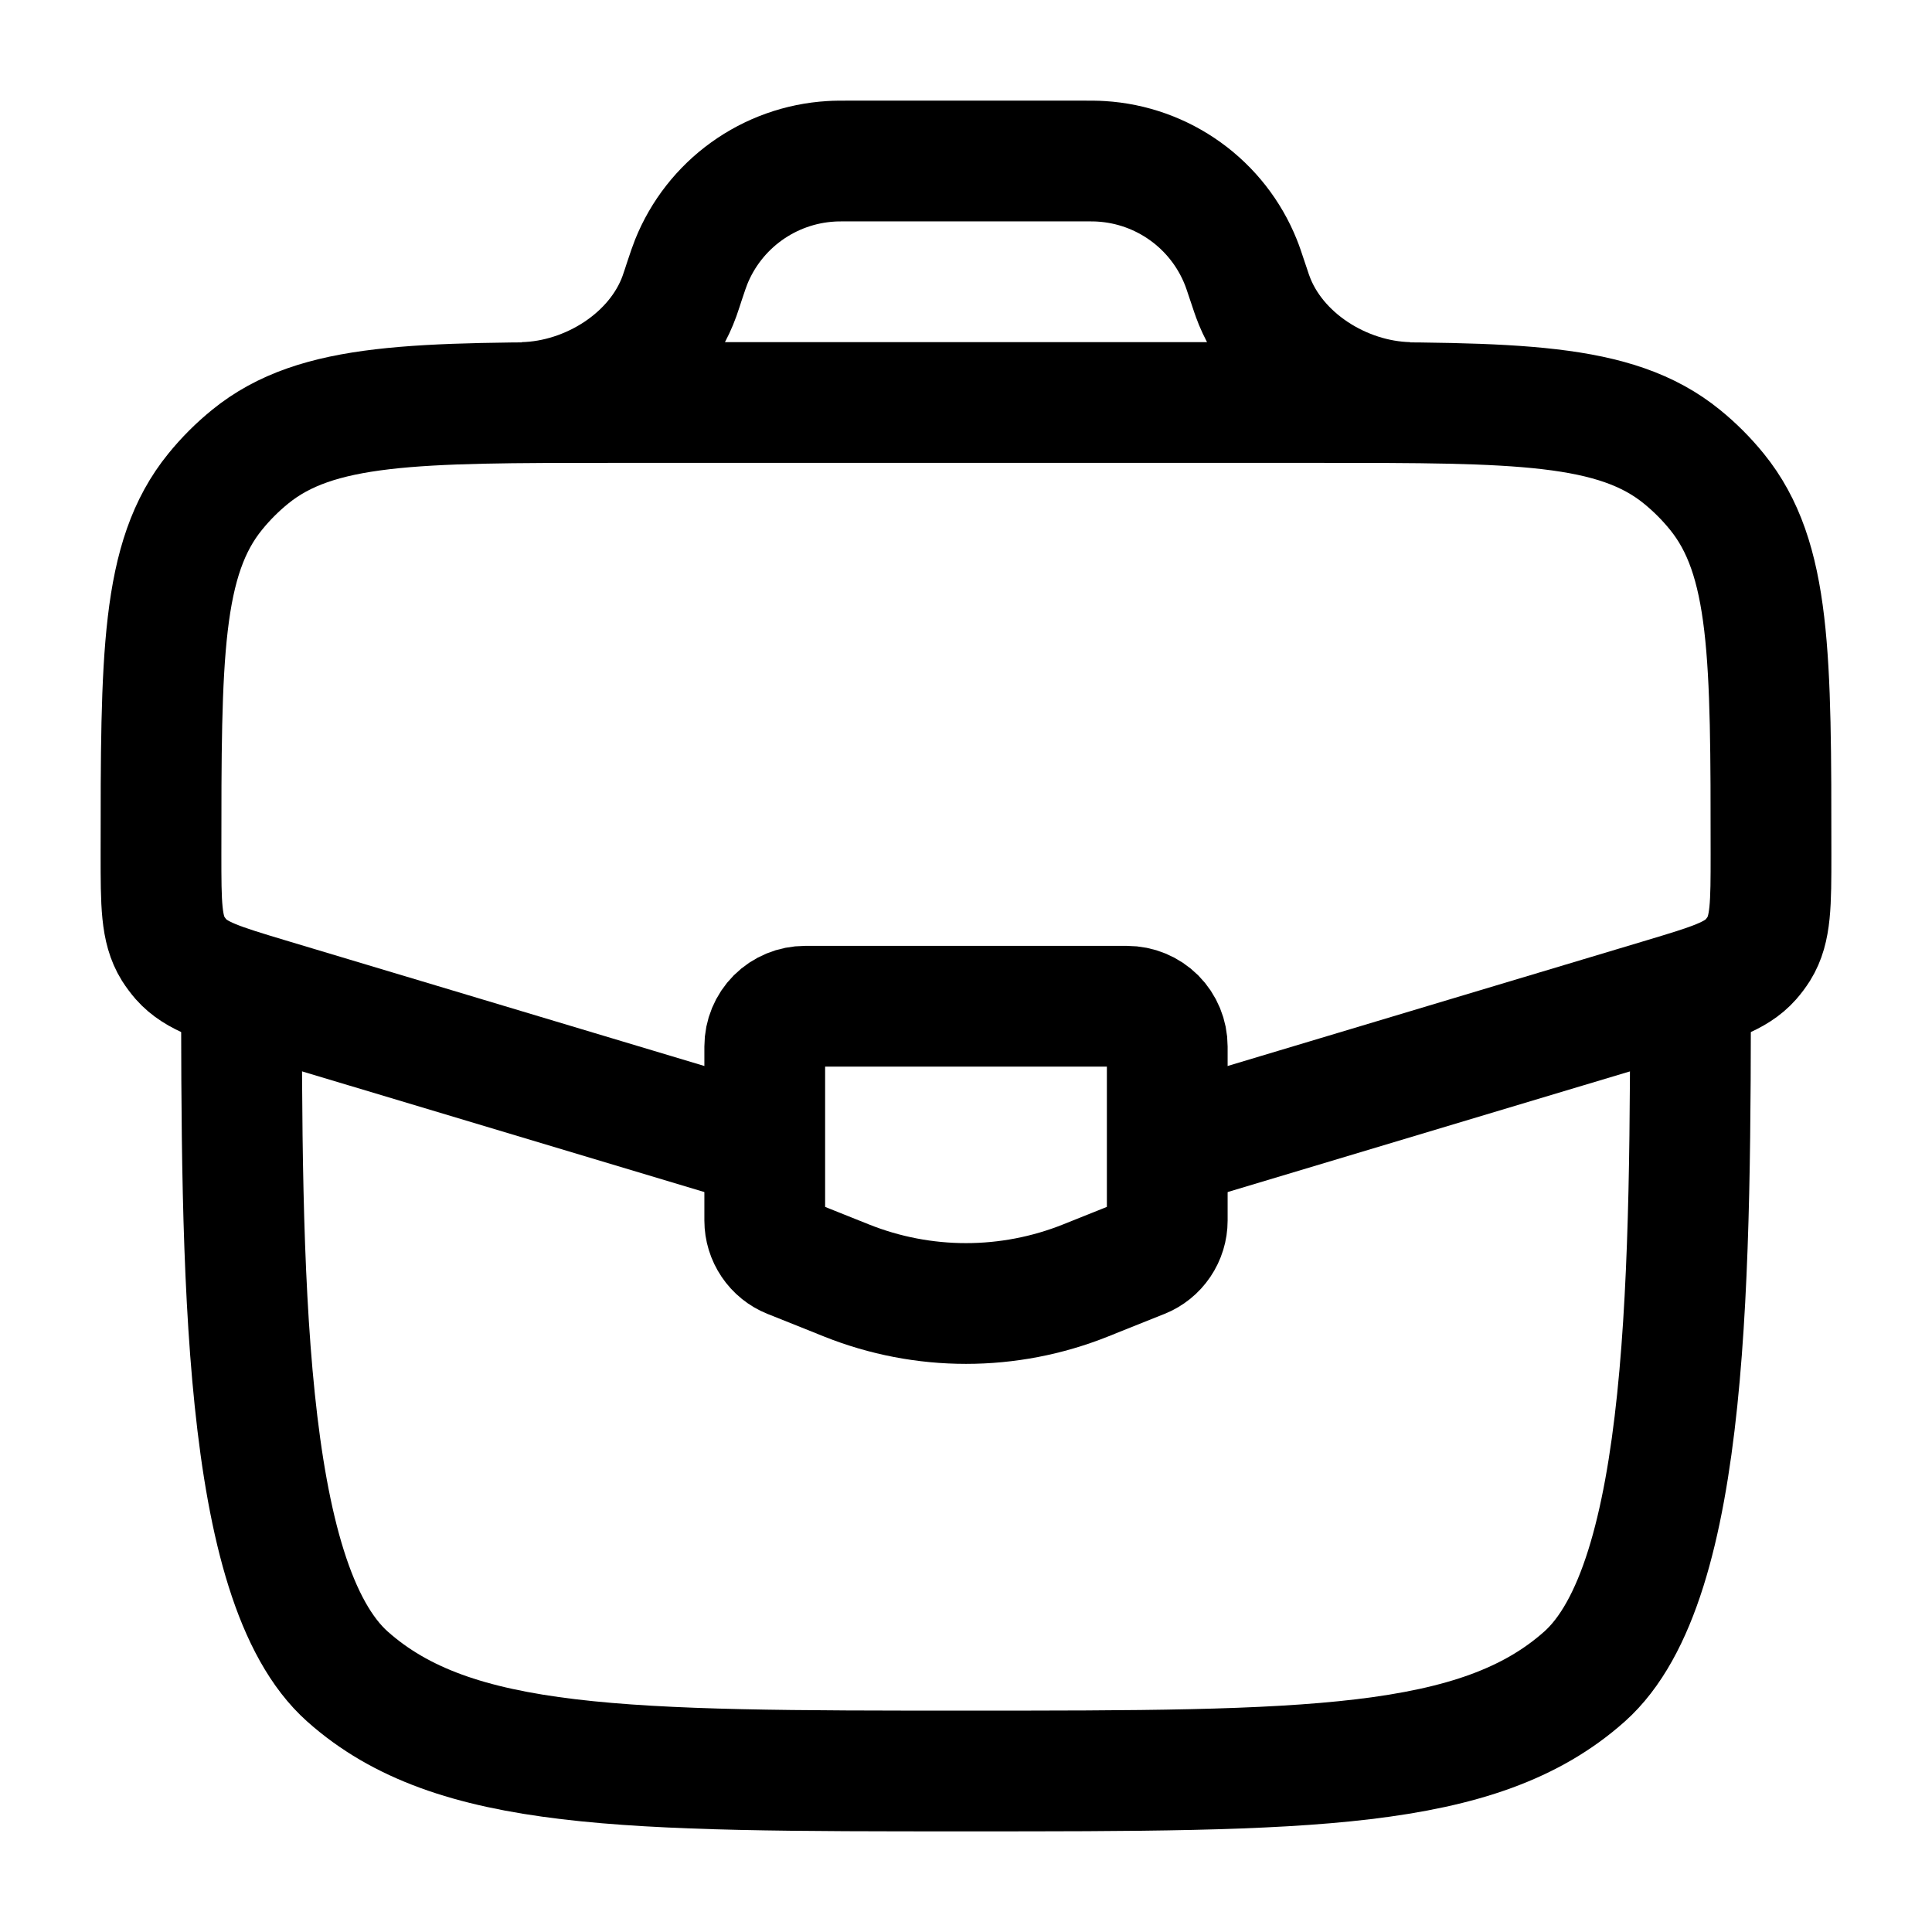
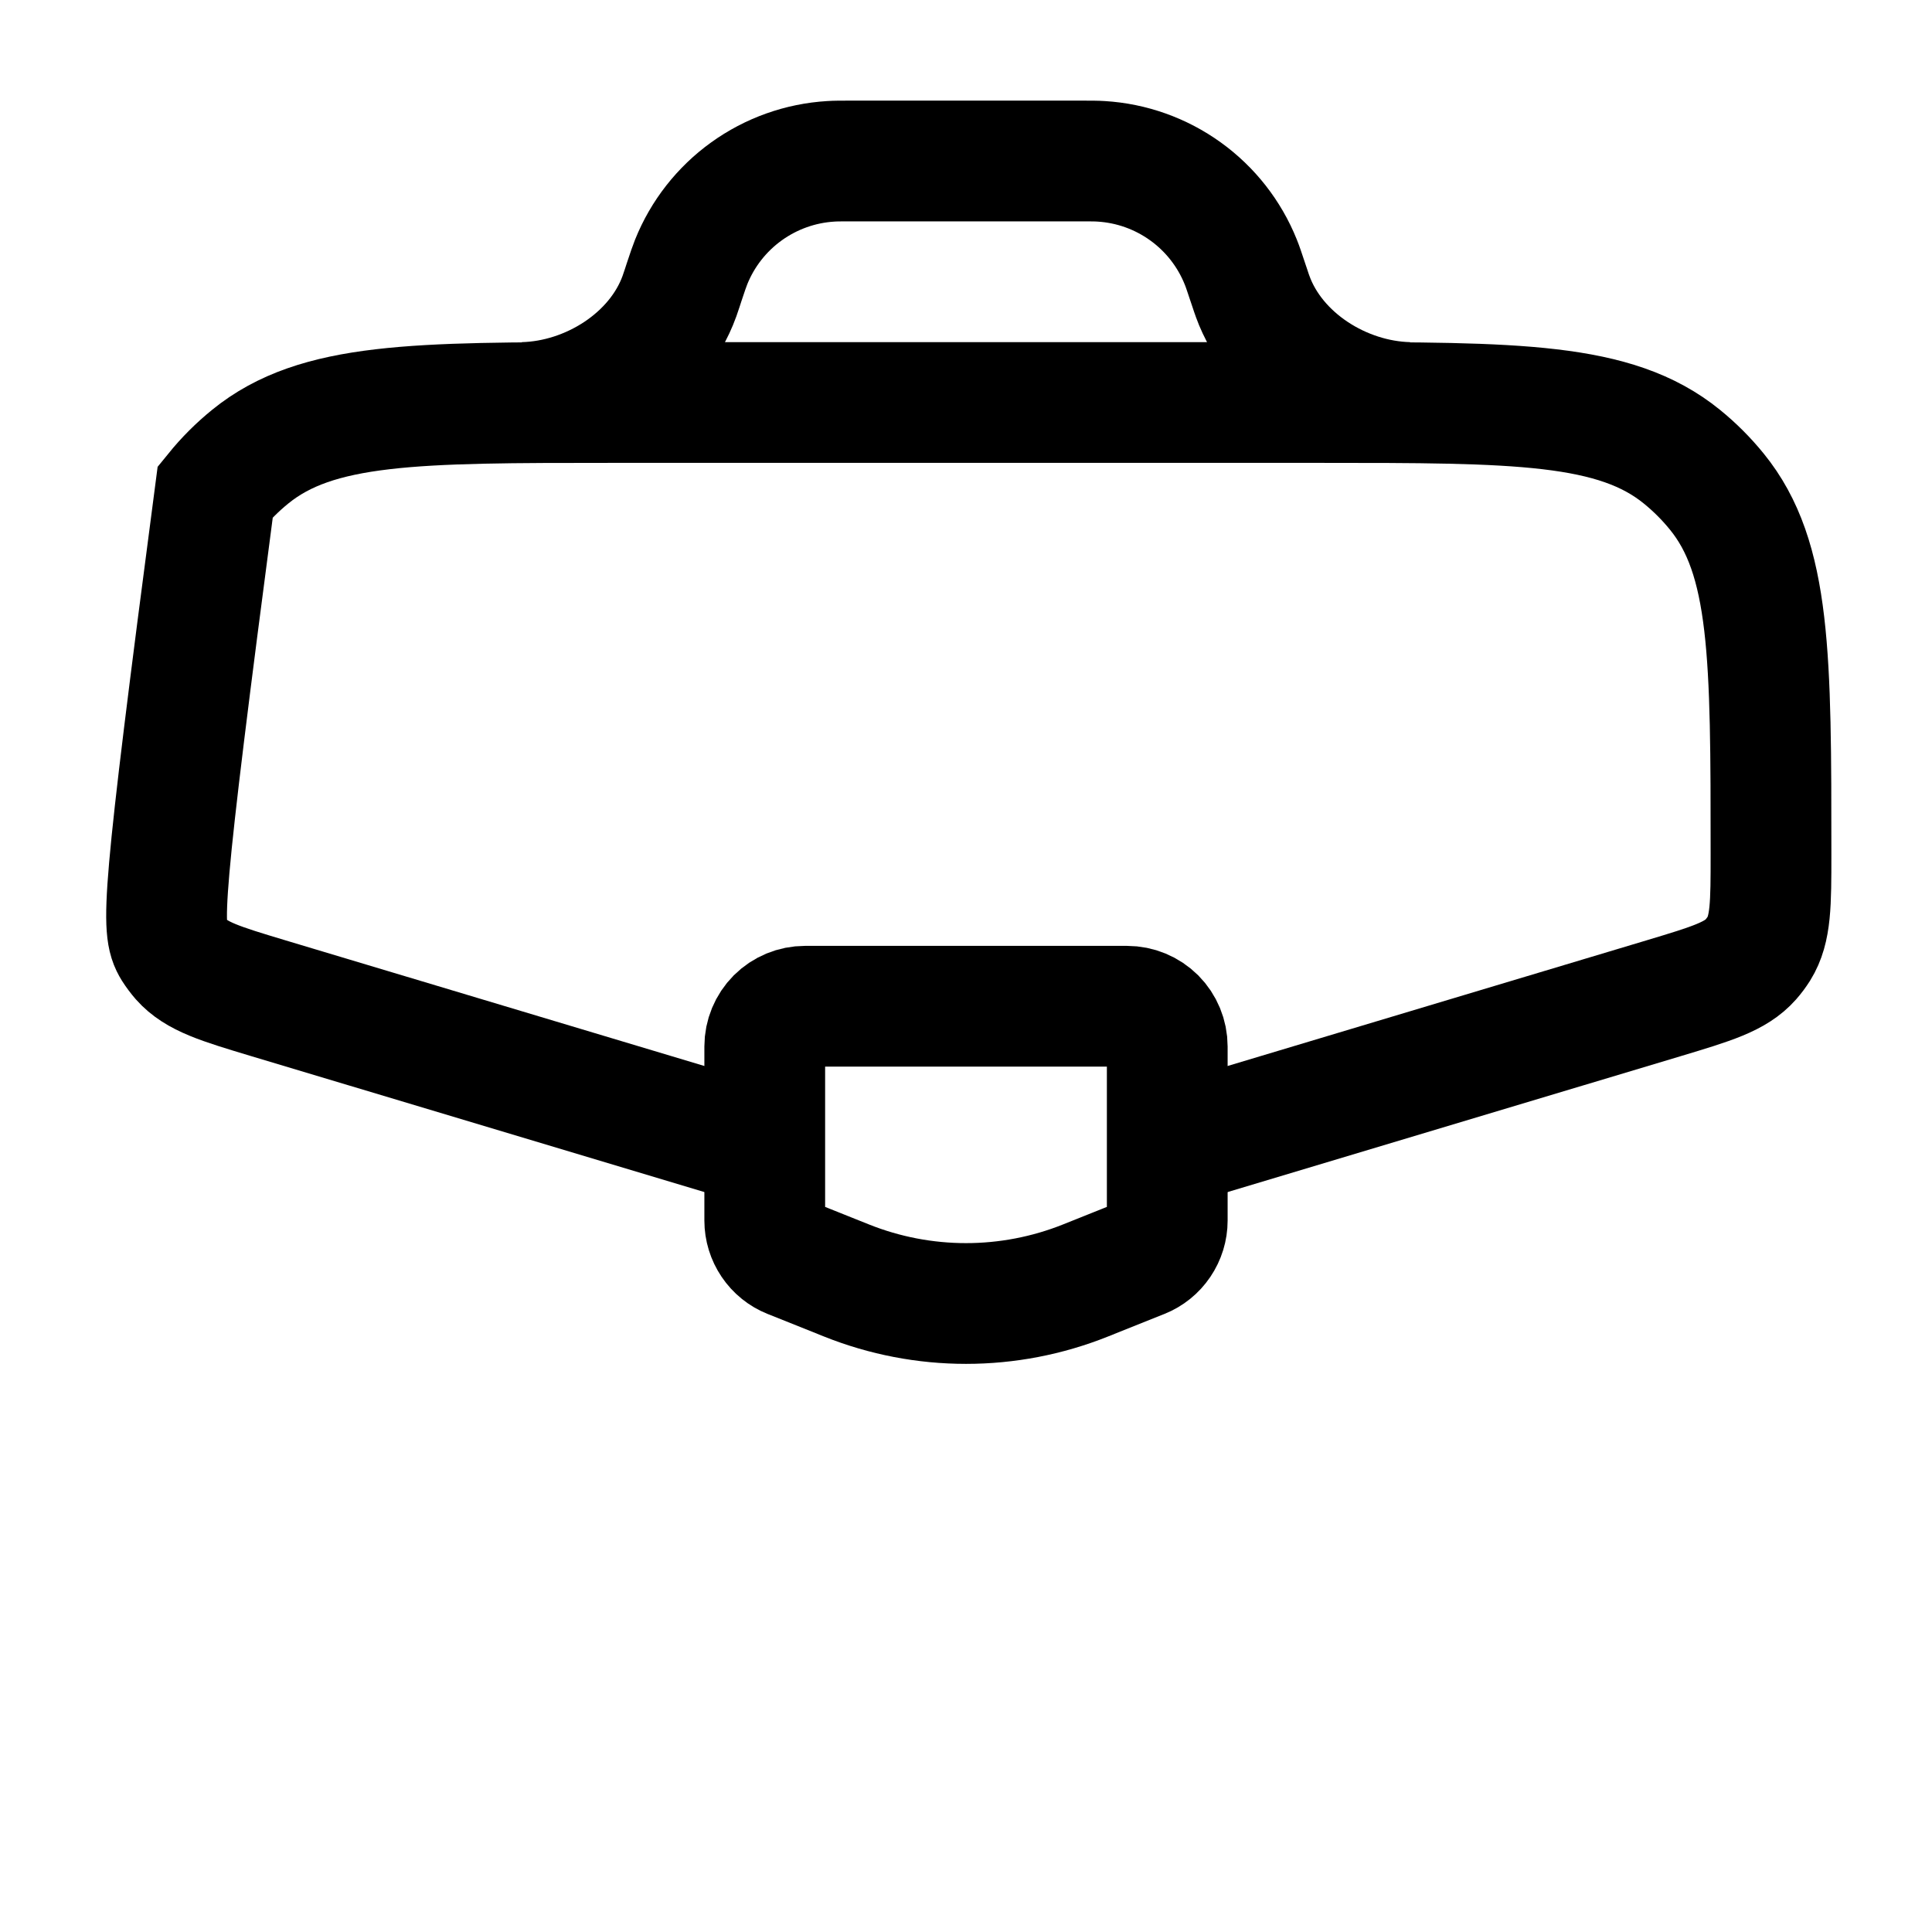
<svg xmlns="http://www.w3.org/2000/svg" width="24" height="24" viewBox="0 0 24 24" fill="none">
-   <path d="M3 12C3 15.771 3 19.657 4.318 20.828C5.636 22 7.758 22 12 22C16.242 22 18.364 22 19.682 20.828C21 19.656 21 15.771 21 12" stroke="black" stroke-width="1.5" />
-   <path d="M14.66 14.202L20.668 12.4C21.263 12.221 21.561 12.132 21.75 11.918C21.787 11.876 21.82 11.831 21.85 11.784C22 11.541 22 11.231 22 10.609C22 8.159 22 6.934 21.327 6.107C21.198 5.948 21.052 5.802 20.893 5.673C20.066 5 18.841 5 16.391 5H7.61C5.16 5 3.935 5 3.108 5.673C2.948 5.803 2.803 5.948 2.674 6.107C2 6.934 2 8.159 2 10.609C2 11.231 2 11.541 2.15 11.784C2.18 11.831 2.213 11.875 2.25 11.918C2.44 12.132 2.737 12.221 3.332 12.4L9.34 14.202M6.5 5C7.323 4.98 8.16 4.455 8.44 3.68L8.475 3.577L8.5 3.5C8.542 3.373 8.564 3.31 8.586 3.254C8.727 2.903 8.965 2.599 9.272 2.378C9.58 2.156 9.943 2.027 10.321 2.004C10.38 2 10.448 2 10.58 2H13.418C13.551 2 13.618 2 13.678 2.004C14.056 2.027 14.419 2.156 14.727 2.378C15.034 2.599 15.272 2.903 15.413 3.254C15.436 3.31 15.457 3.374 15.499 3.5L15.525 3.577C15.543 3.63 15.551 3.657 15.56 3.68C15.84 4.455 16.676 4.98 17.499 5" stroke="black" stroke-width="1.5" />
+   <path d="M14.66 14.202L20.668 12.4C21.263 12.221 21.561 12.132 21.75 11.918C21.787 11.876 21.82 11.831 21.85 11.784C22 11.541 22 11.231 22 10.609C22 8.159 22 6.934 21.327 6.107C21.198 5.948 21.052 5.802 20.893 5.673C20.066 5 18.841 5 16.391 5H7.61C5.16 5 3.935 5 3.108 5.673C2.948 5.803 2.803 5.948 2.674 6.107C2 11.231 2 11.541 2.15 11.784C2.18 11.831 2.213 11.875 2.25 11.918C2.44 12.132 2.737 12.221 3.332 12.4L9.34 14.202M6.5 5C7.323 4.98 8.16 4.455 8.44 3.68L8.475 3.577L8.5 3.5C8.542 3.373 8.564 3.31 8.586 3.254C8.727 2.903 8.965 2.599 9.272 2.378C9.58 2.156 9.943 2.027 10.321 2.004C10.38 2 10.448 2 10.58 2H13.418C13.551 2 13.618 2 13.678 2.004C14.056 2.027 14.419 2.156 14.727 2.378C15.034 2.599 15.272 2.903 15.413 3.254C15.436 3.31 15.457 3.374 15.499 3.5L15.525 3.577C15.543 3.63 15.551 3.657 15.56 3.68C15.84 4.455 16.676 4.98 17.499 5" stroke="black" stroke-width="1.5" />
  <path d="M14 12.5H10C9.867 12.5 9.74 12.553 9.646 12.646C9.553 12.74 9.5 12.867 9.5 13V15.162C9.5 15.262 9.53 15.359 9.586 15.442C9.642 15.525 9.721 15.589 9.814 15.626L10.514 15.906C11.468 16.288 12.532 16.288 13.486 15.906L14.186 15.626C14.279 15.589 14.358 15.525 14.414 15.442C14.47 15.359 14.5 15.262 14.5 15.162V13C14.5 12.867 14.447 12.74 14.354 12.646C14.26 12.553 14.133 12.5 14 12.5Z" stroke="black" stroke-width="1.5" stroke-linecap="round" />
</svg>